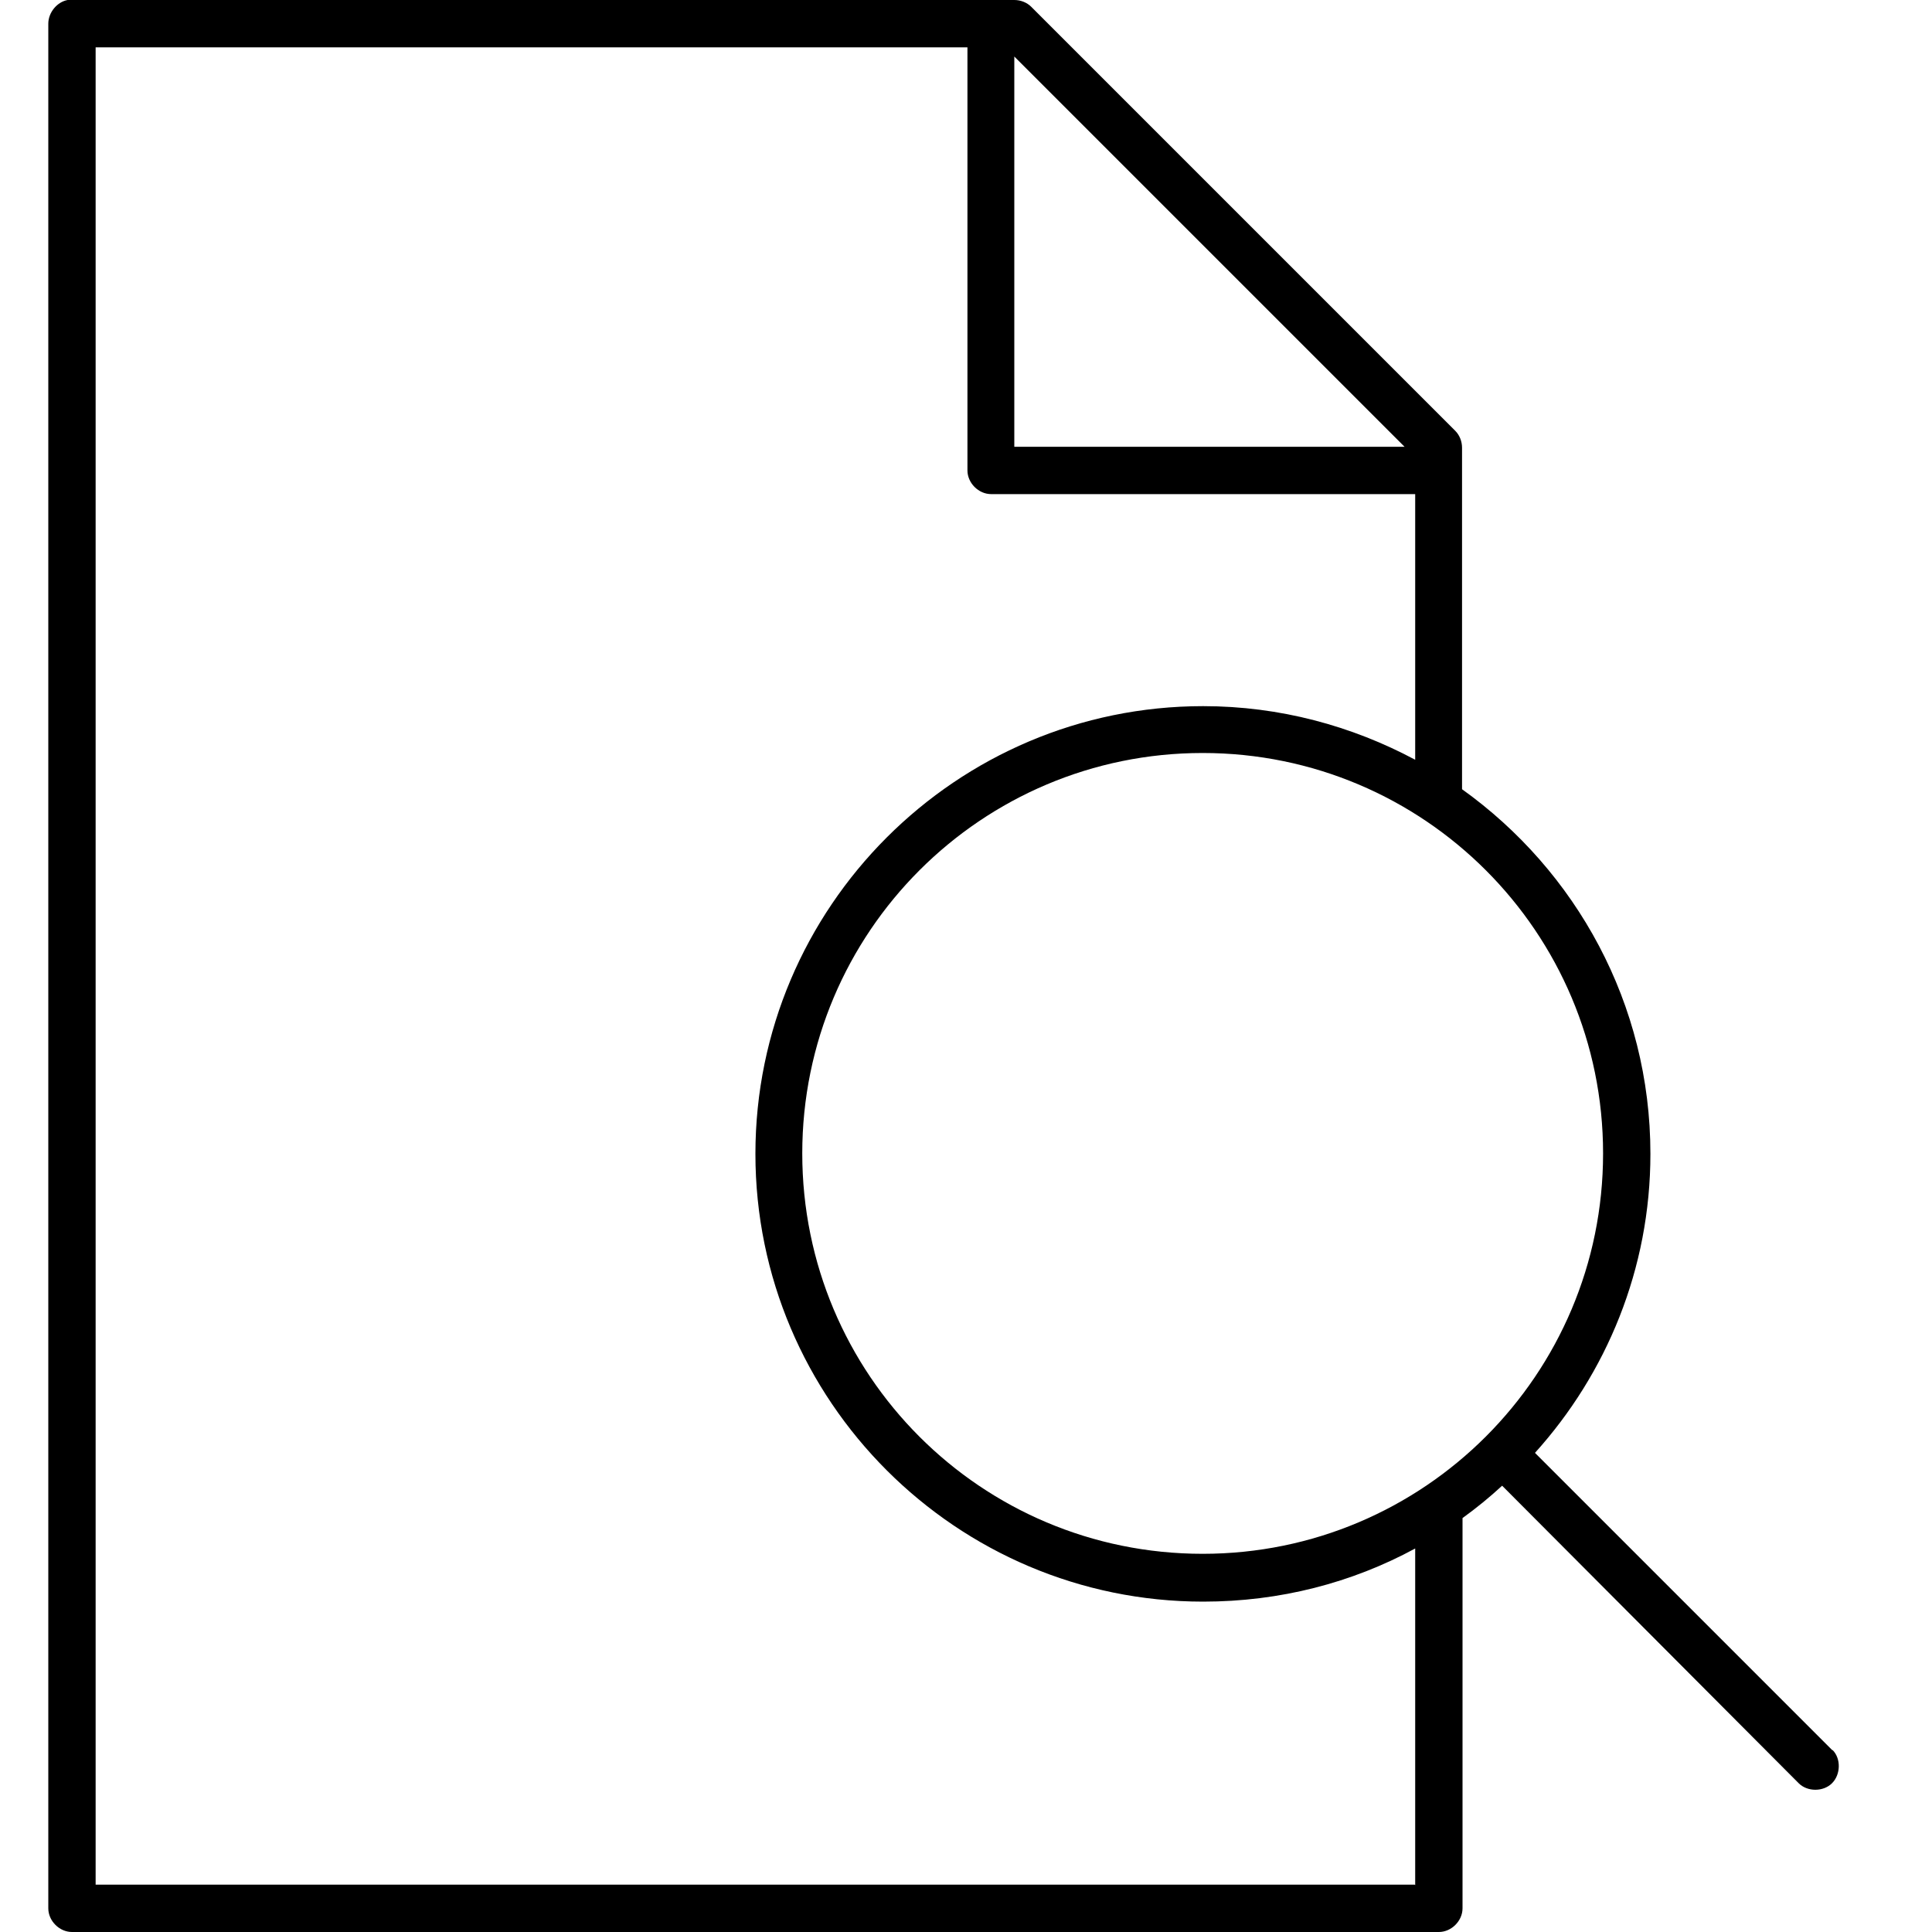
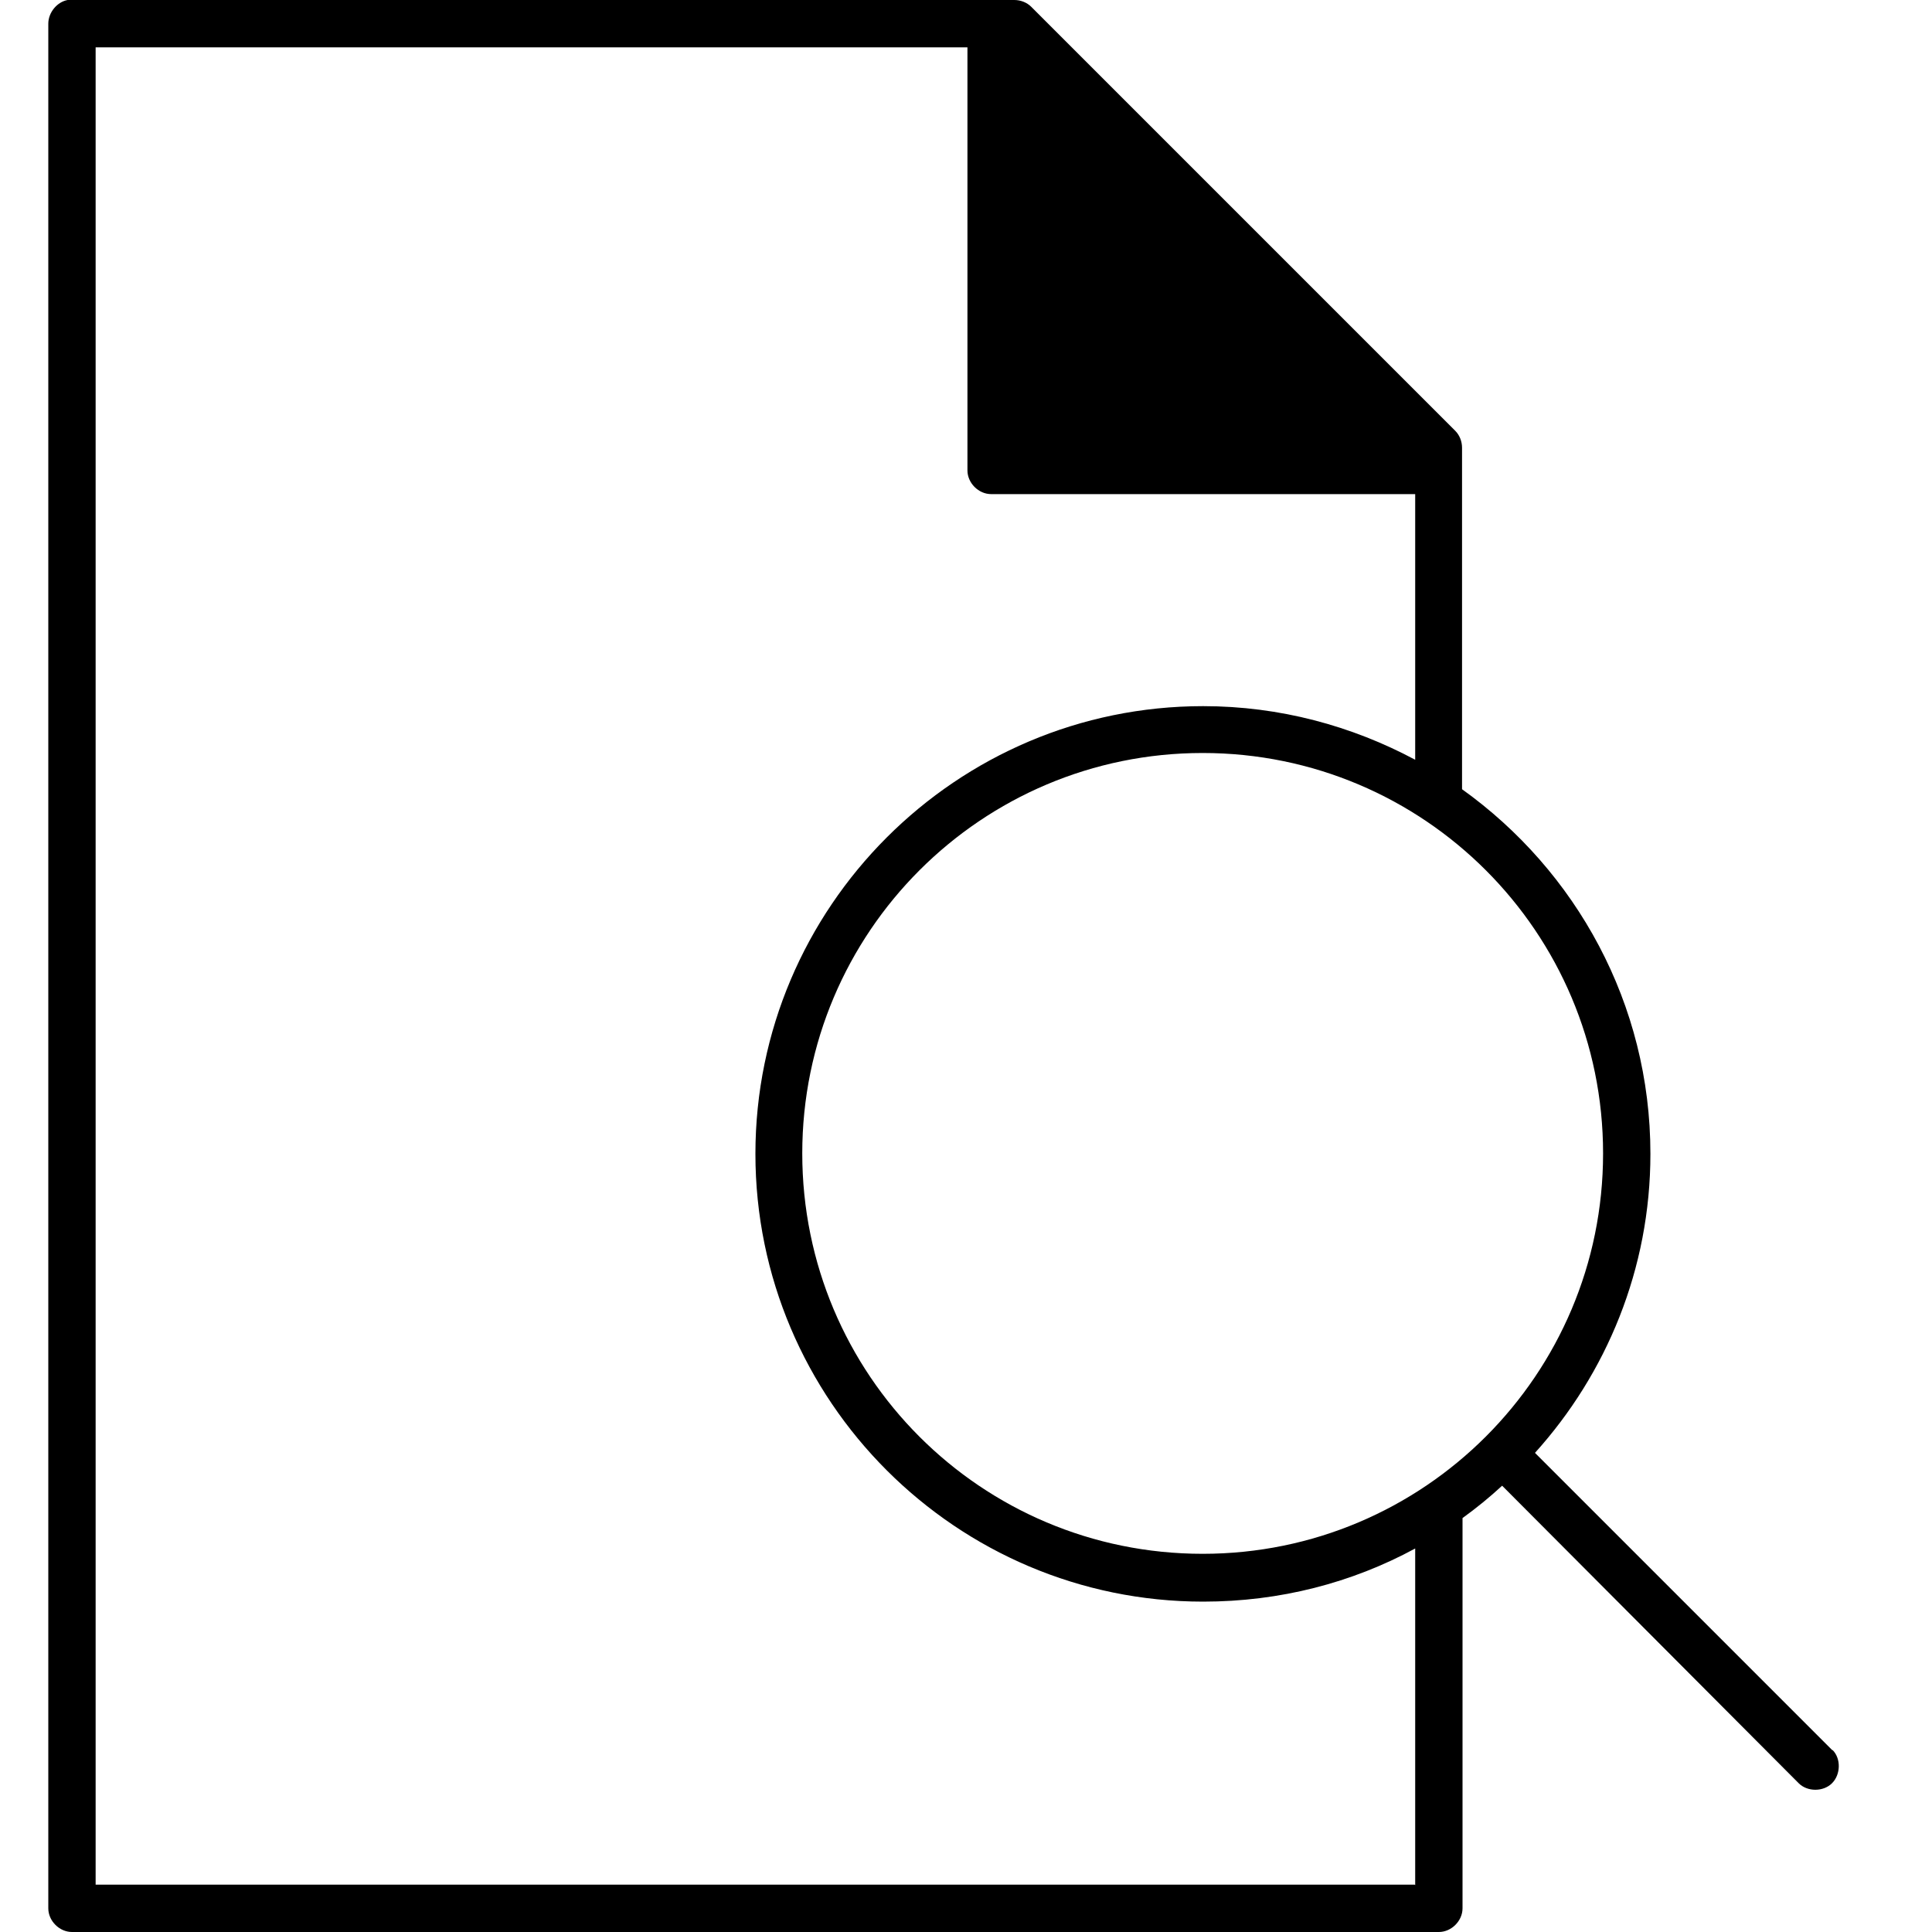
<svg xmlns="http://www.w3.org/2000/svg" id="Ebene_6" viewBox="0 0 40 40">
-   <path d="M37.94,36.24l-6.16-6.16c1.48-1.64,2.39-3.81,2.39-6.19,0-3.11-1.54-5.86-3.9-7.55v-7.07c0-.13-.05-.26-.14-.35L21.35,.14c-.09-.09-.22-.14-.35-.14H1.4c-.22,.04-.4,.26-.4,.49V39.51c0,.26,.23,.49,.49,.49H29.79c.26,0,.49-.23,.49-.49v-8.08c.29-.21,.56-.43,.82-.67l6.14,6.16c.18,.18,.51,.18,.69,0,.18-.18,.19-.51,.01-.69ZM21,1.17l8.08,8.08h-8.08V1.17Zm8.29,37.85H1.98V.98H20.03V9.74c0,.26,.23,.49,.49,.49h8.78v5.5c-1.31-.7-2.8-1.11-4.39-1.11-5.11,0-9.27,4.16-9.27,9.27s4.16,9.27,9.27,9.27c1.59,0,3.08-.39,4.39-1.1v6.97Zm-4.39-6.85c-4.59,0-8.29-3.71-8.29-8.29s3.71-8.29,8.29-8.29,8.29,3.71,8.29,8.29-3.71,8.29-8.29,8.29Z" />
+   <path d="M37.94,36.24l-6.16-6.16c1.48-1.64,2.39-3.81,2.39-6.19,0-3.11-1.54-5.86-3.9-7.55v-7.07c0-.13-.05-.26-.14-.35L21.35,.14c-.09-.09-.22-.14-.35-.14H1.4c-.22,.04-.4,.26-.4,.49V39.51c0,.26,.23,.49,.49,.49H29.79c.26,0,.49-.23,.49-.49v-8.08c.29-.21,.56-.43,.82-.67l6.14,6.16c.18,.18,.51,.18,.69,0,.18-.18,.19-.51,.01-.69ZM21,1.17h-8.08V1.17Zm8.29,37.85H1.98V.98H20.03V9.74c0,.26,.23,.49,.49,.49h8.78v5.5c-1.31-.7-2.8-1.11-4.39-1.11-5.11,0-9.27,4.16-9.27,9.27s4.16,9.27,9.27,9.27c1.59,0,3.08-.39,4.39-1.1v6.97Zm-4.39-6.85c-4.59,0-8.29-3.71-8.29-8.29s3.71-8.29,8.29-8.29,8.29,3.71,8.29,8.29-3.71,8.29-8.29,8.29Z" />
</svg>